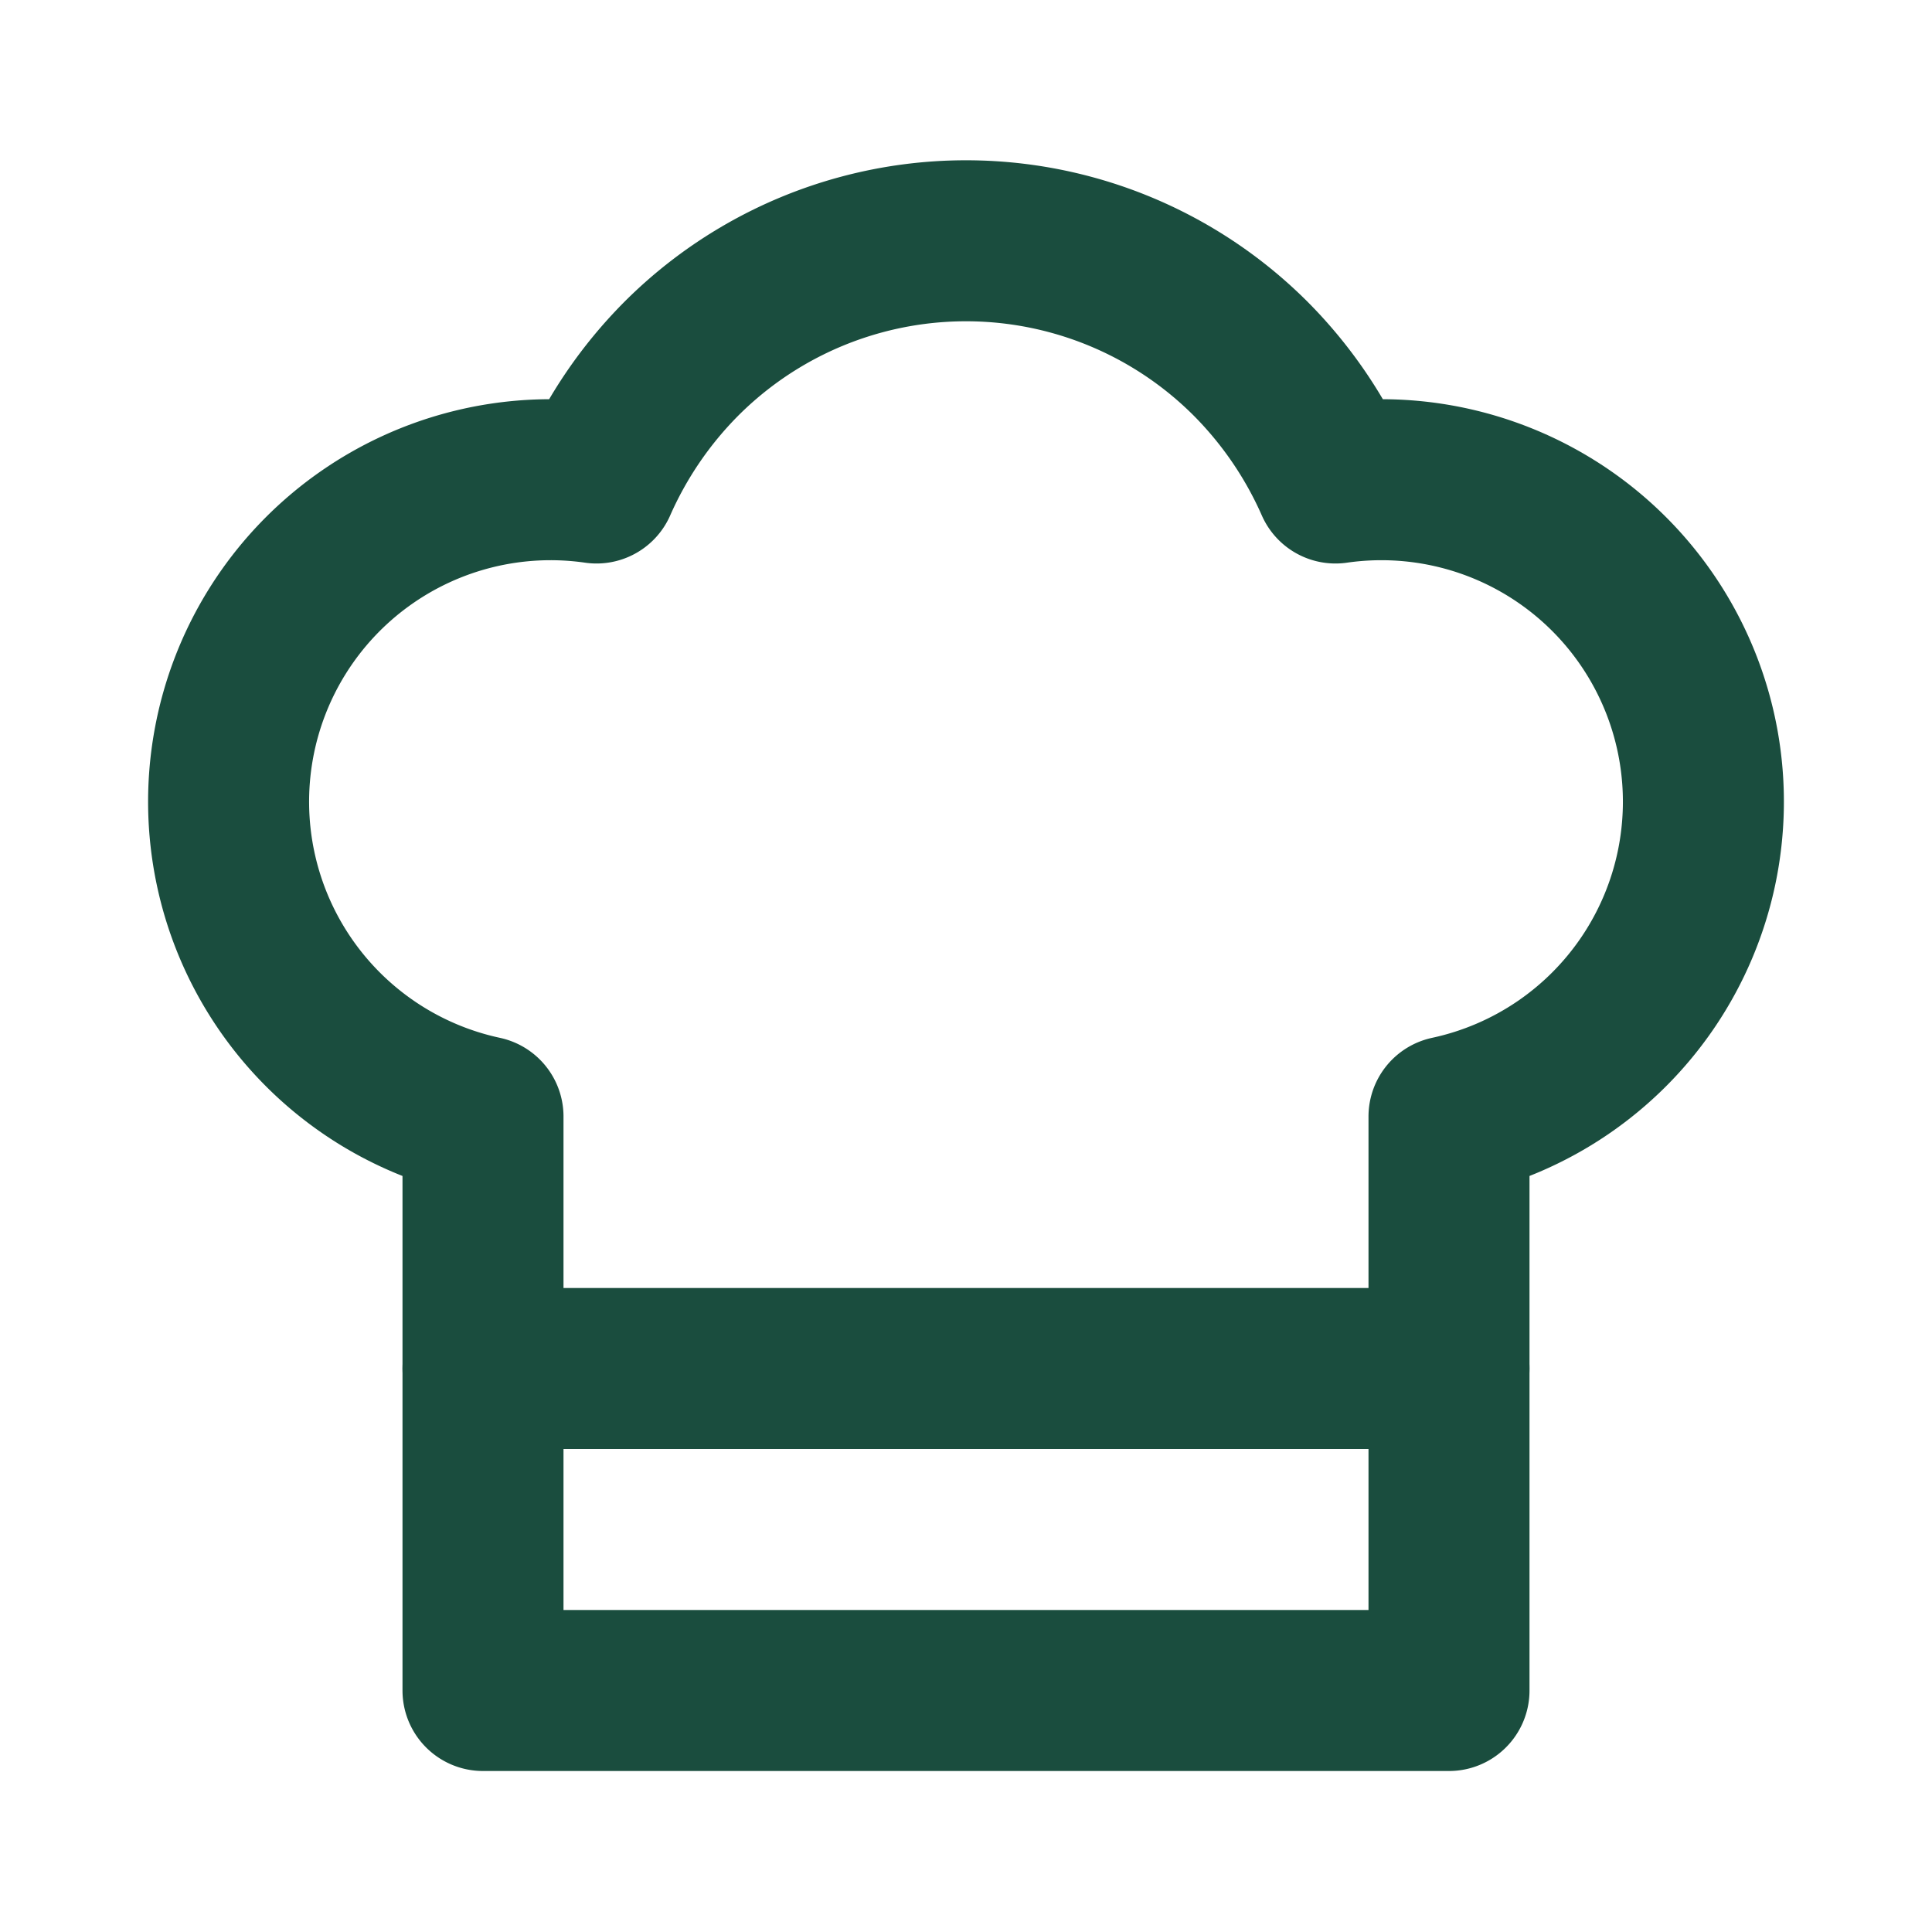
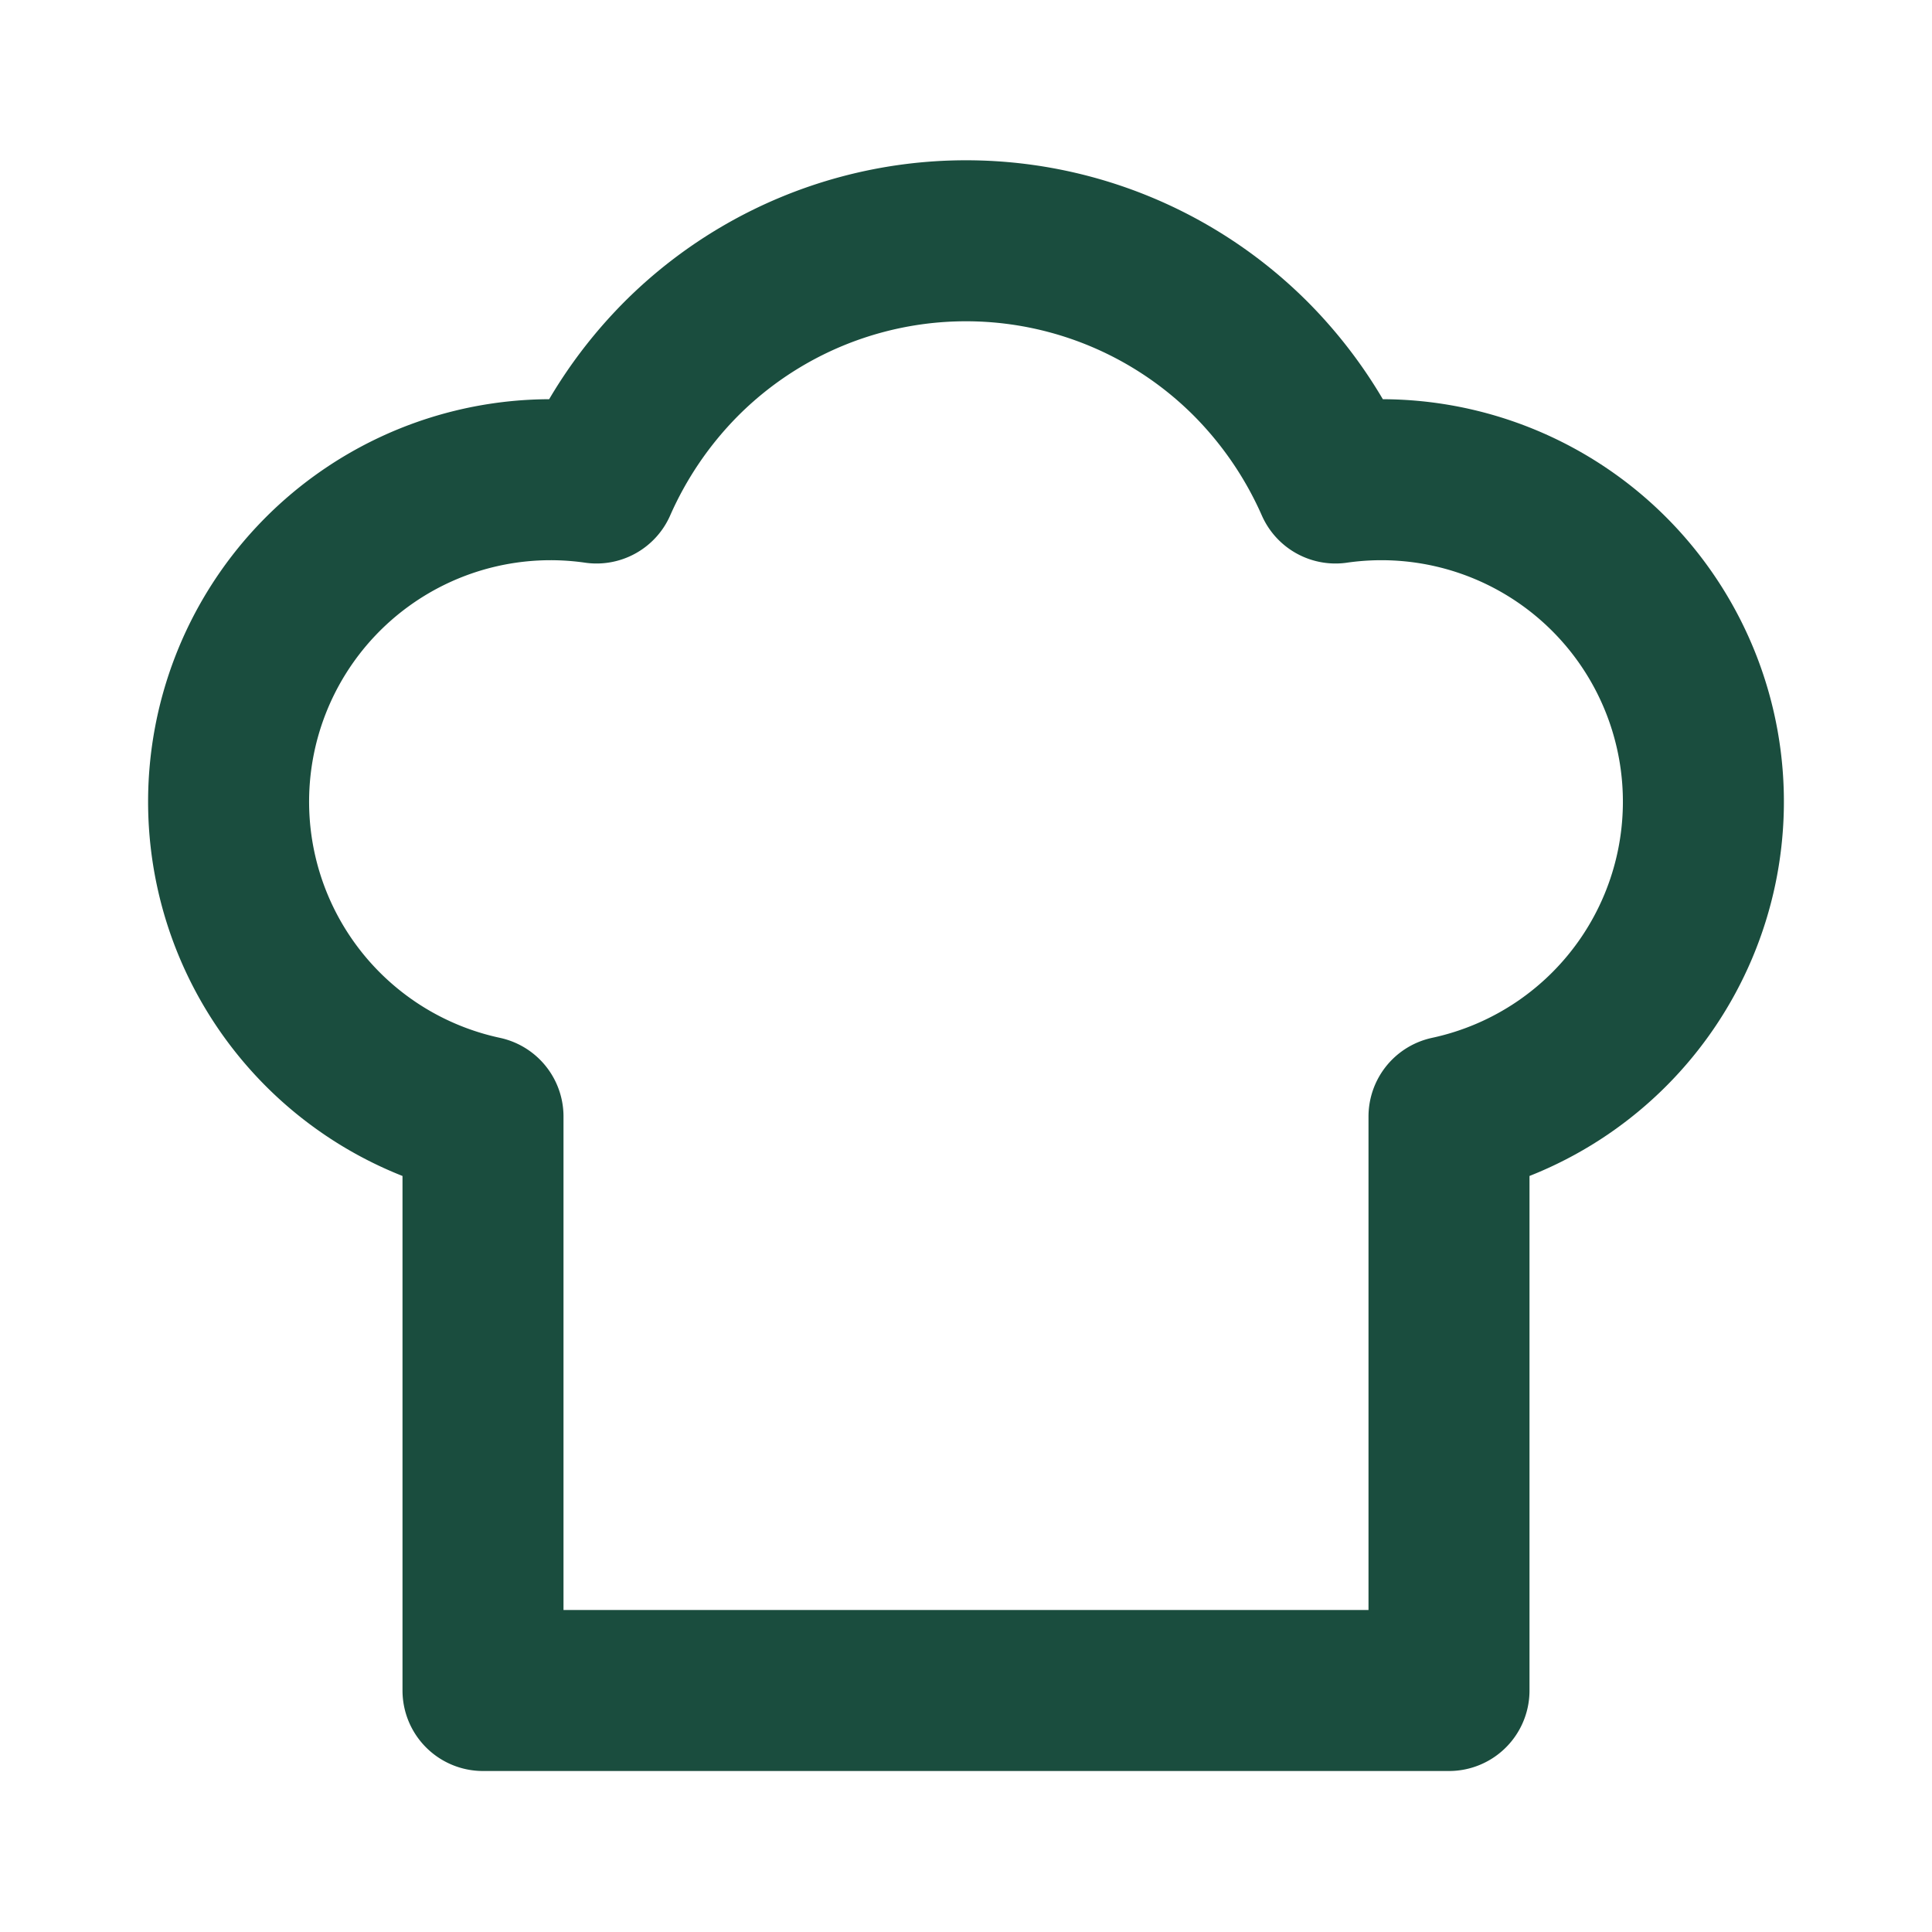
<svg xmlns="http://www.w3.org/2000/svg" viewBox="0 0 24 24" fill="none" stroke="#1a4d3e" stroke-width="2" stroke-linecap="round" stroke-linejoin="round">
  <path d="M6 13.87A4 4 0 0 1 7.41 6a5.11 5.11 0 0 1 1.05-1.54 5 5 0 0 1 7.08 0A5.11 5.11 0 0 1 16.59 6 4 4 0 0 1 18 13.87V21H6Z" />
-   <line x1="6" x2="18" y1="17" y2="17" />
</svg>